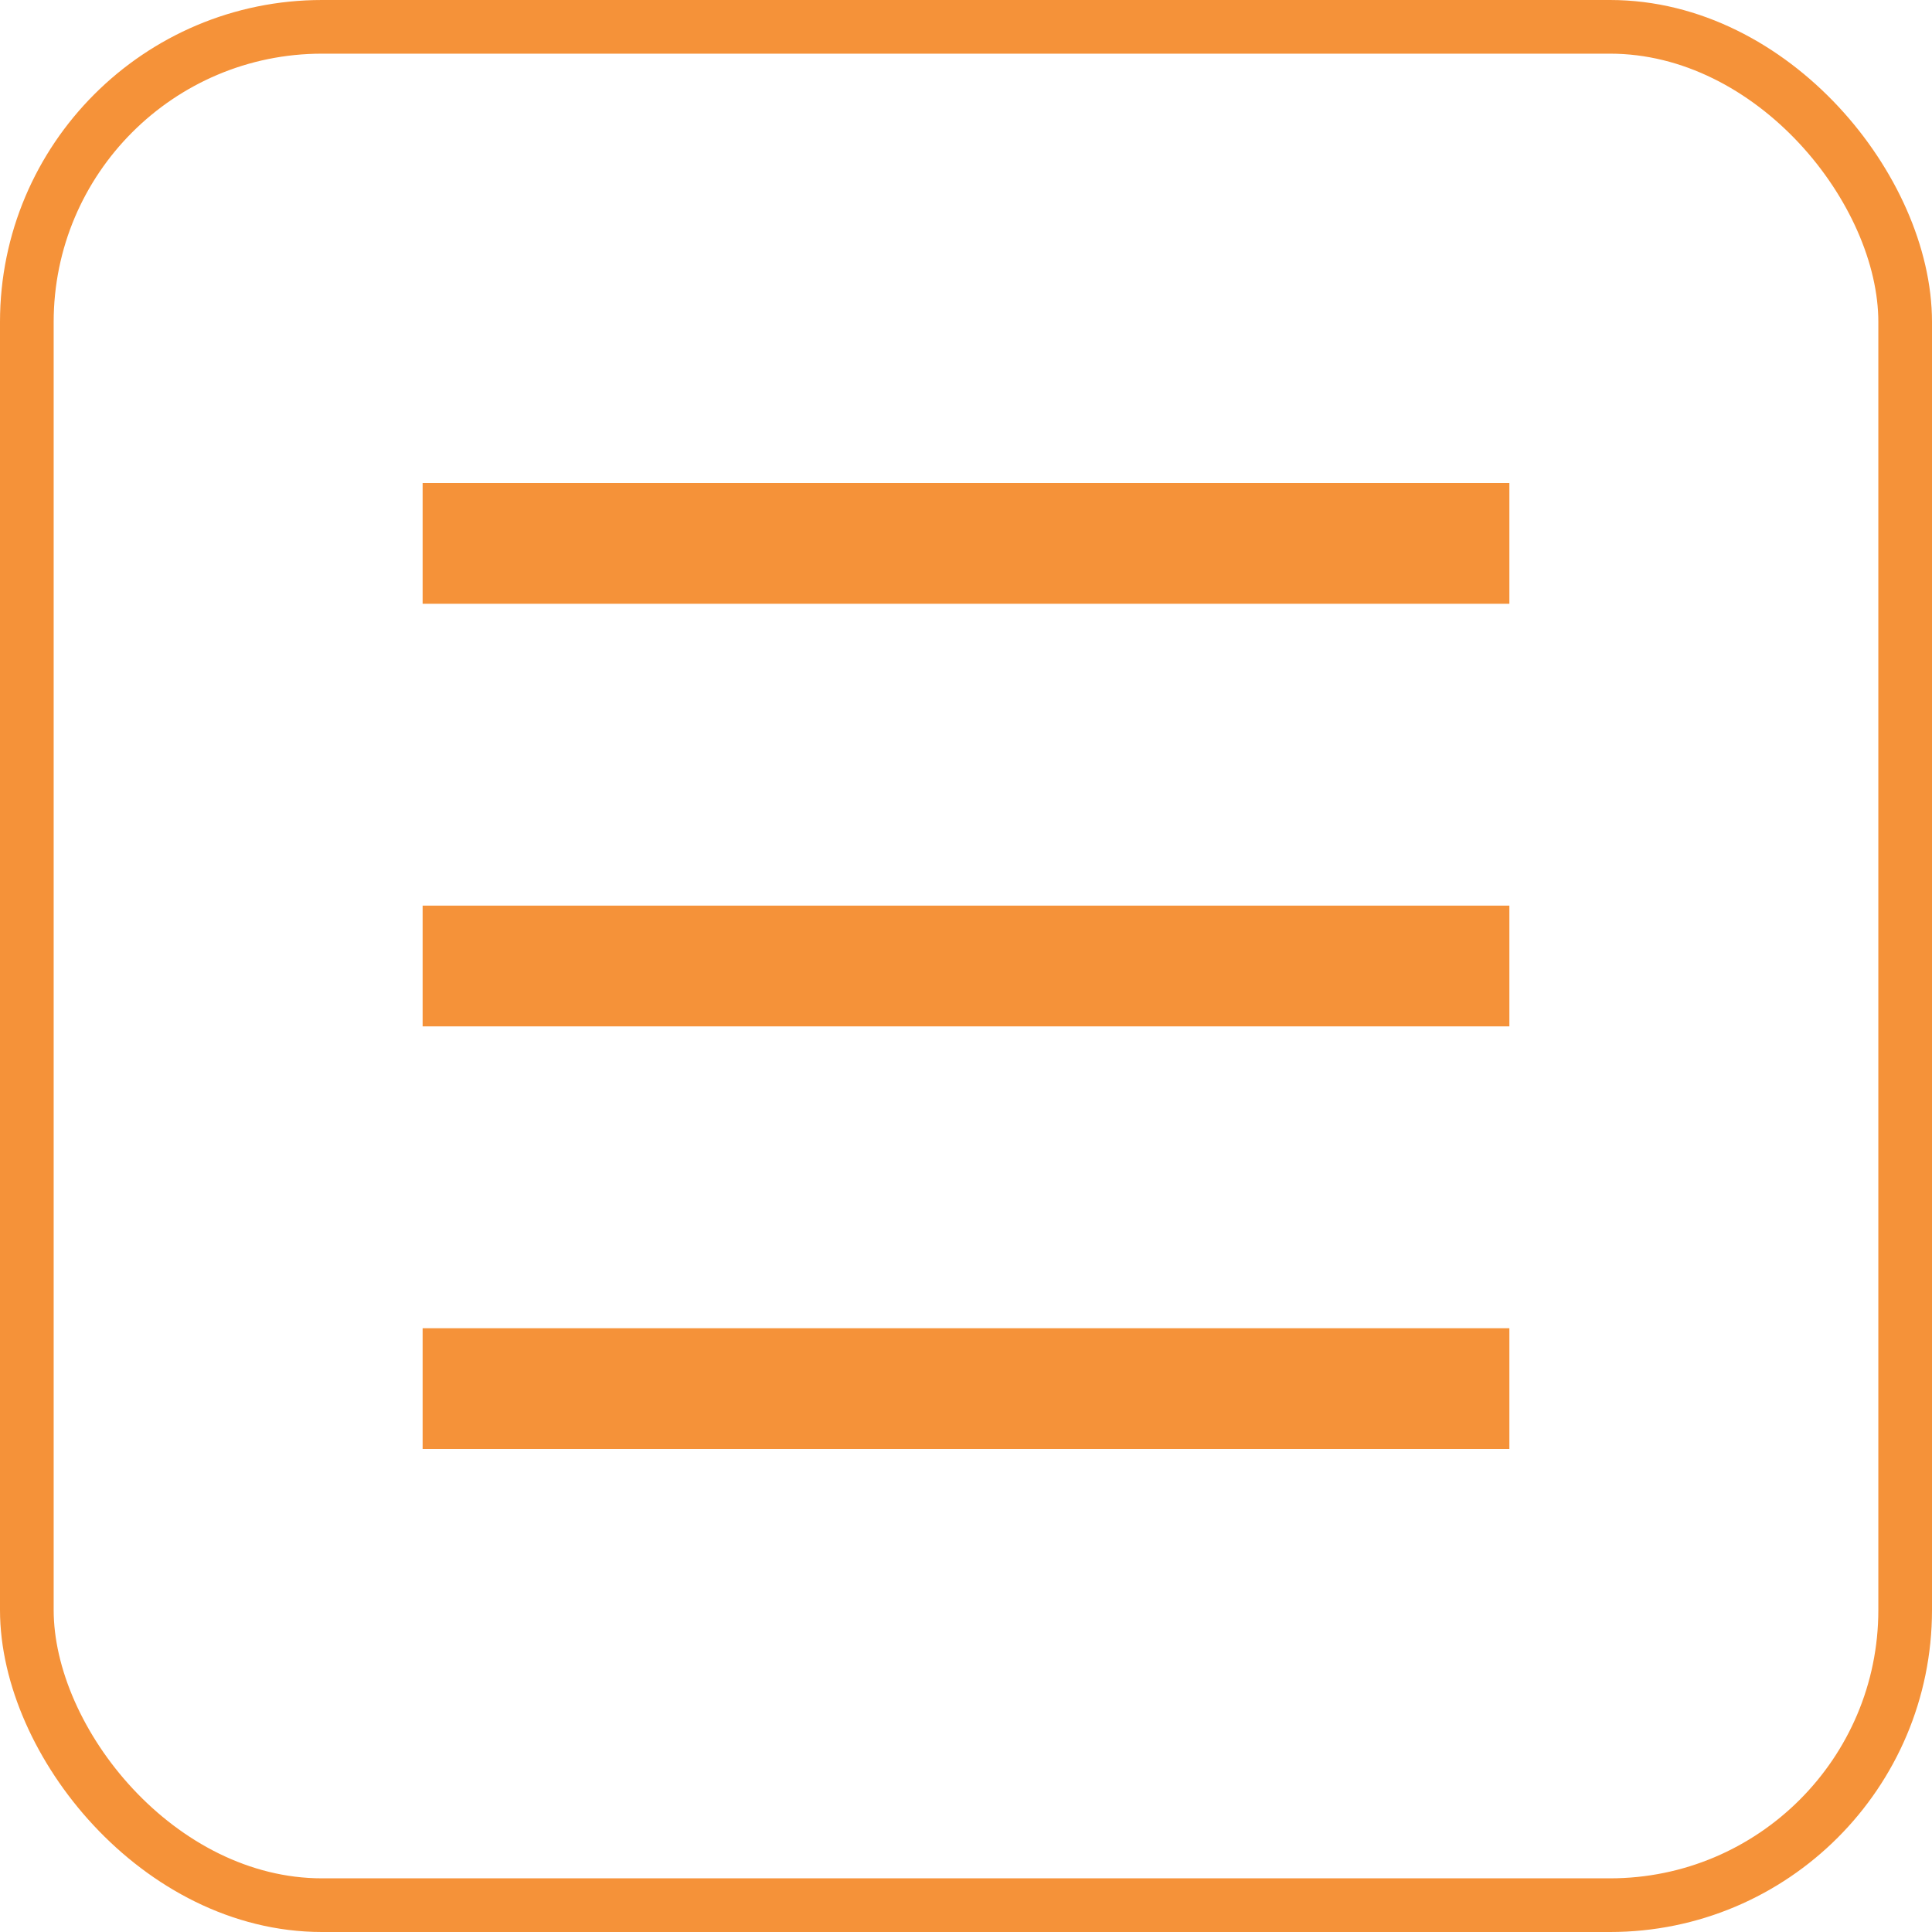
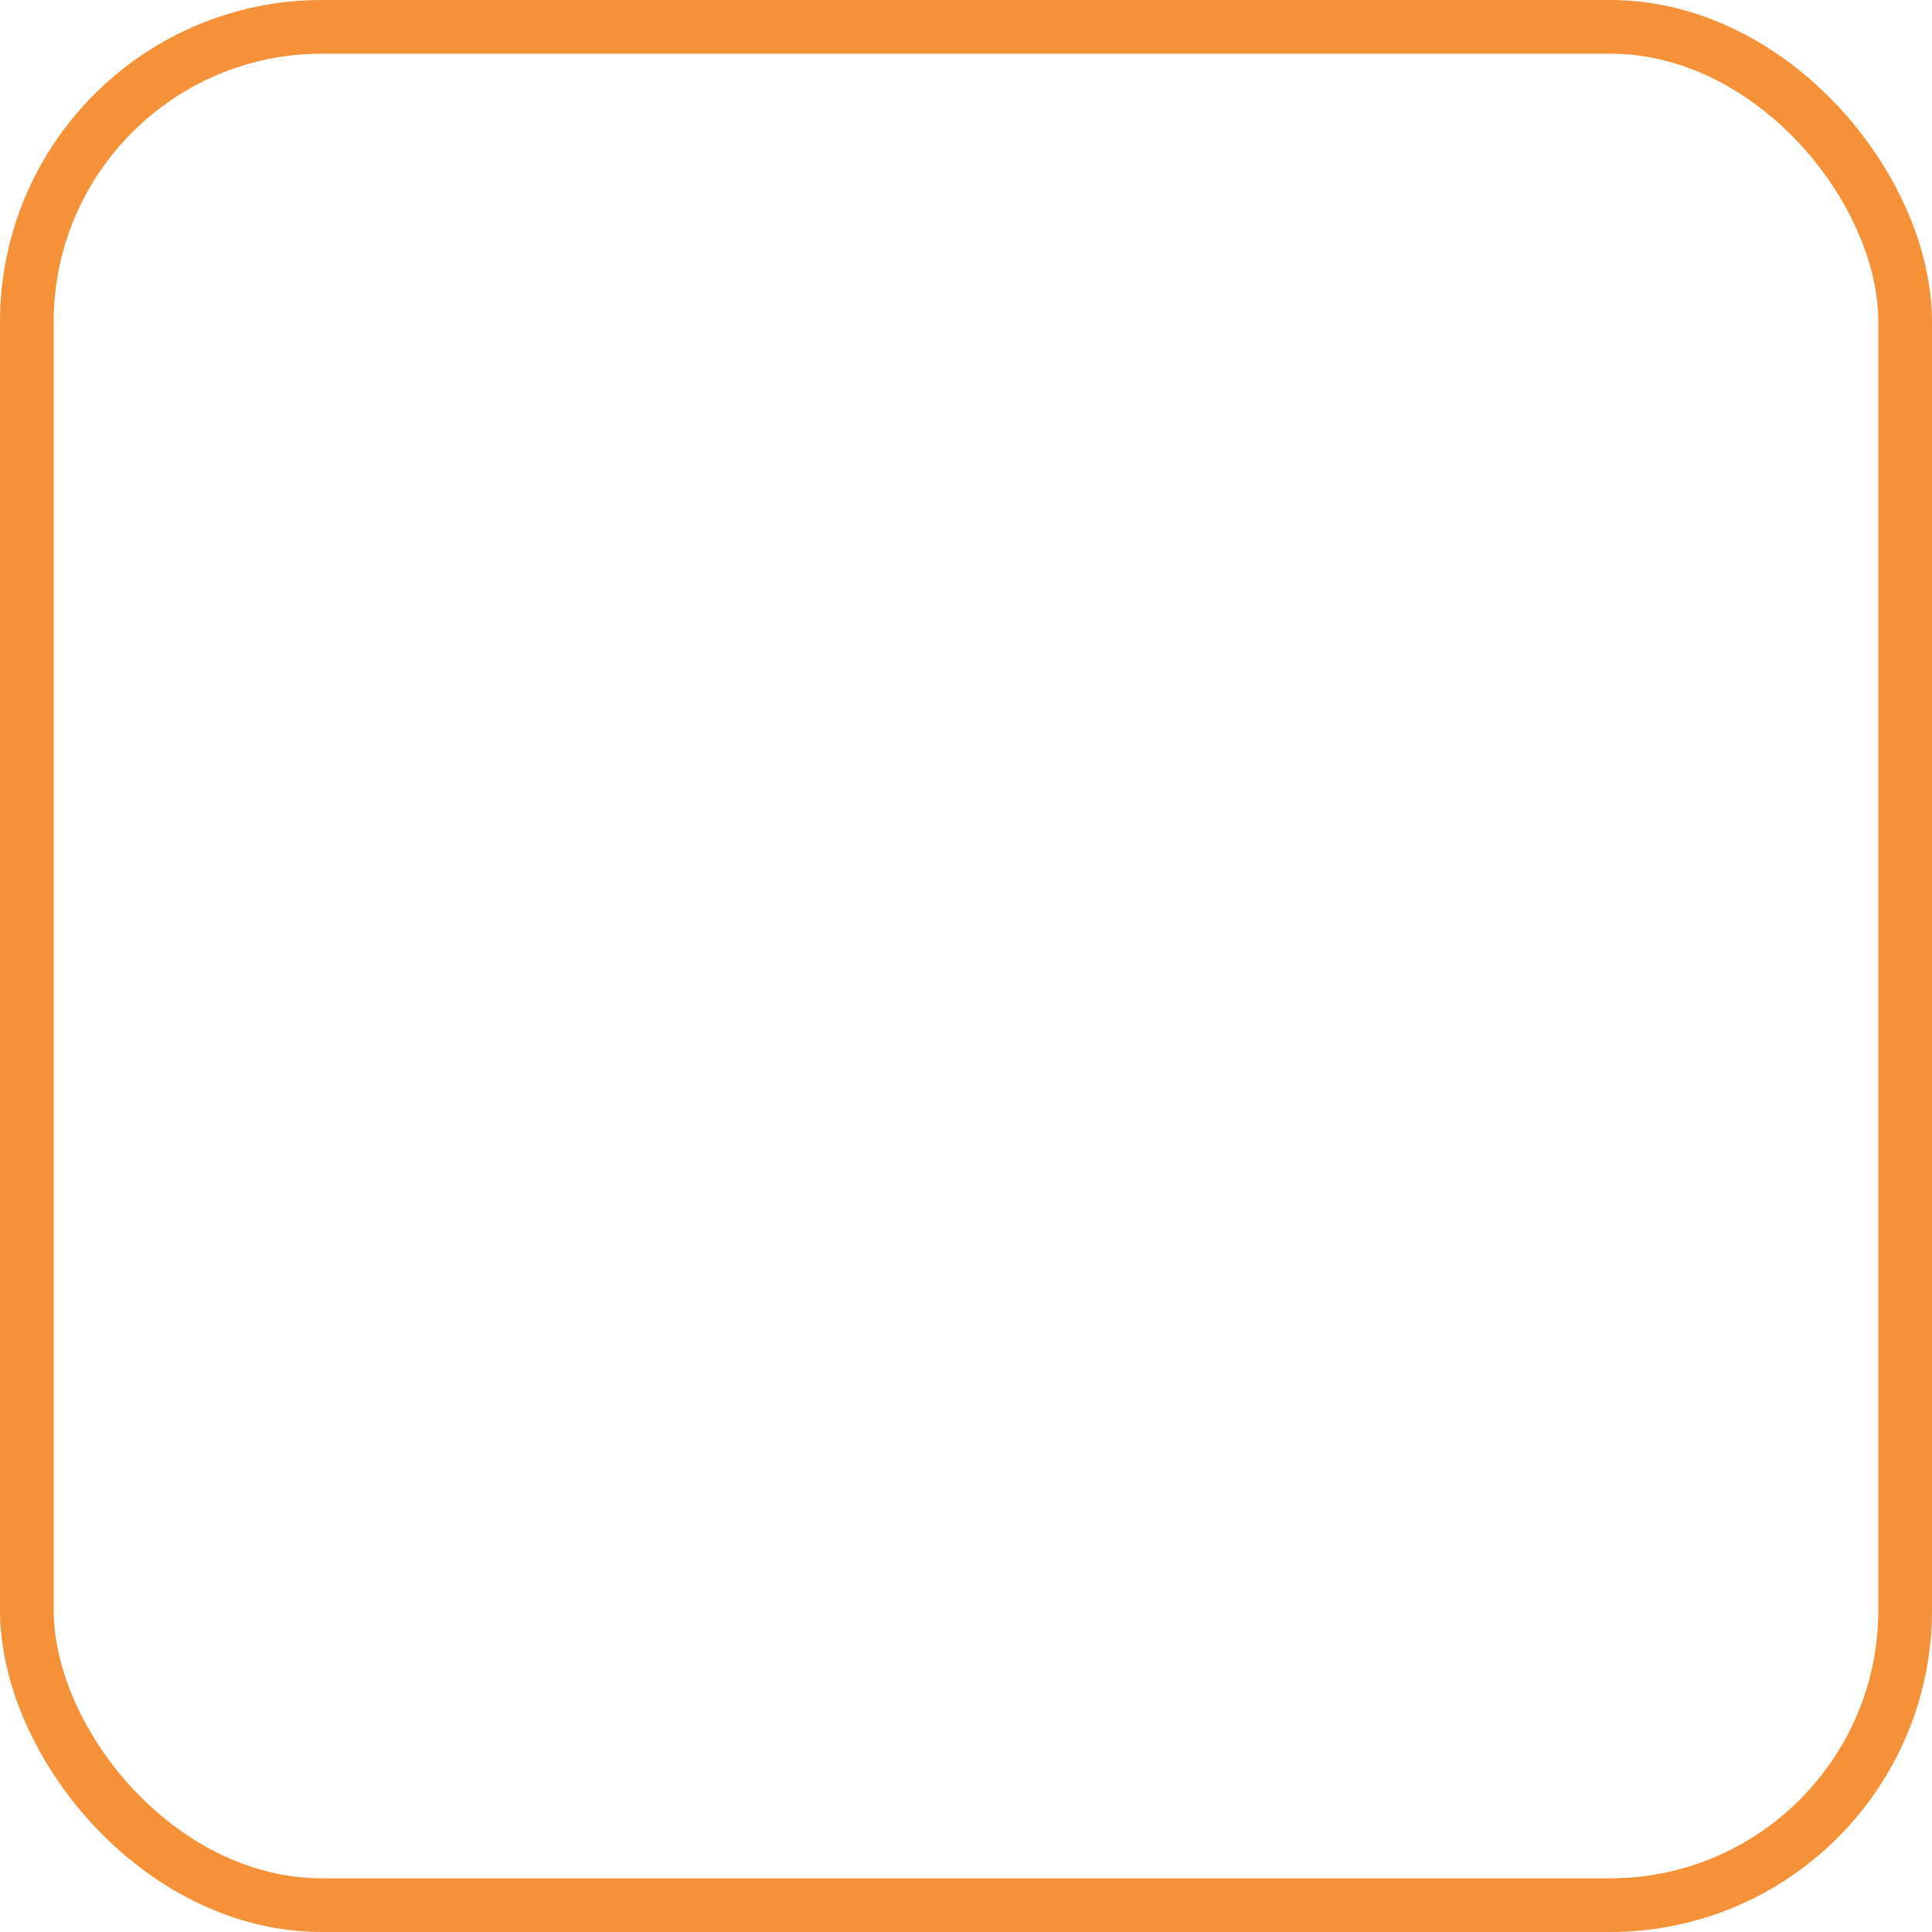
<svg xmlns="http://www.w3.org/2000/svg" width="36" height="36" viewBox="0 0 36 36" fill="none">
-   <path d="M7.875 9H28.125V11.25H7.875V9ZM7.875 16.875H28.125V19.125H7.875V16.875ZM7.875 24.75H28.125V27H7.875V24.75Z" fill="#F59239" />
  <rect x="0.5" y="0.5" width="35" height="35" rx="5.5" stroke="#F59239" />
</svg>